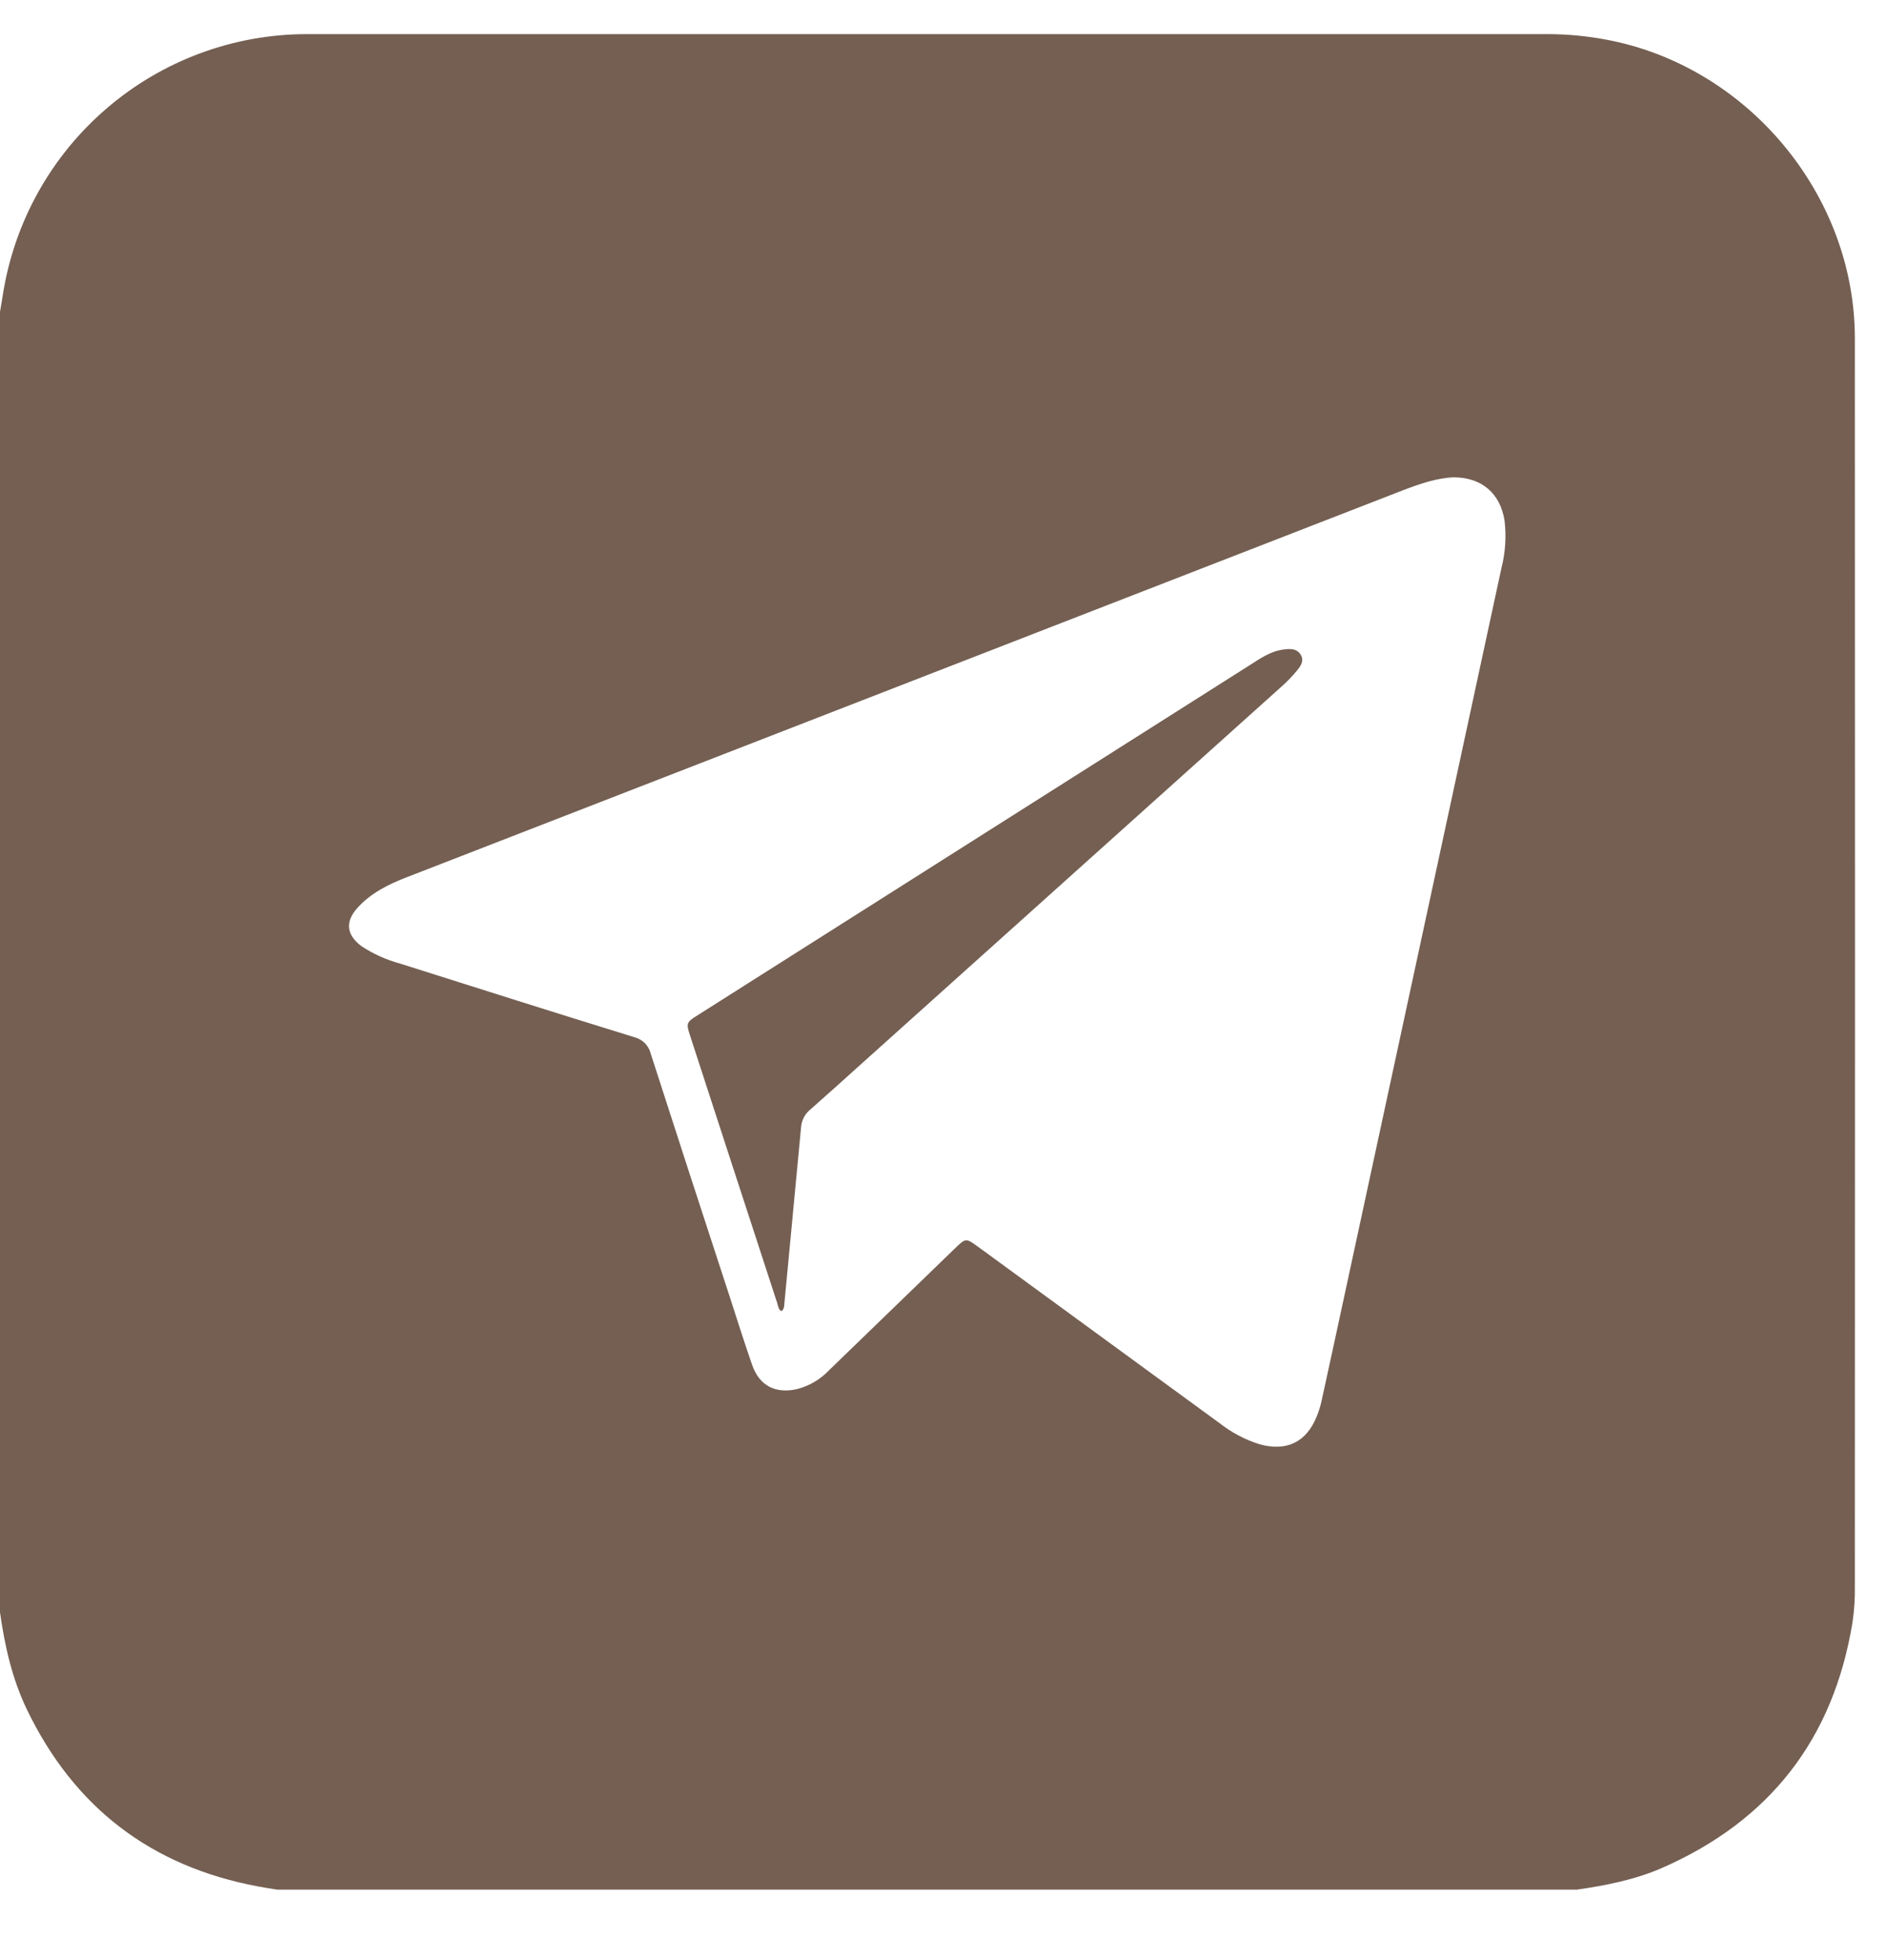
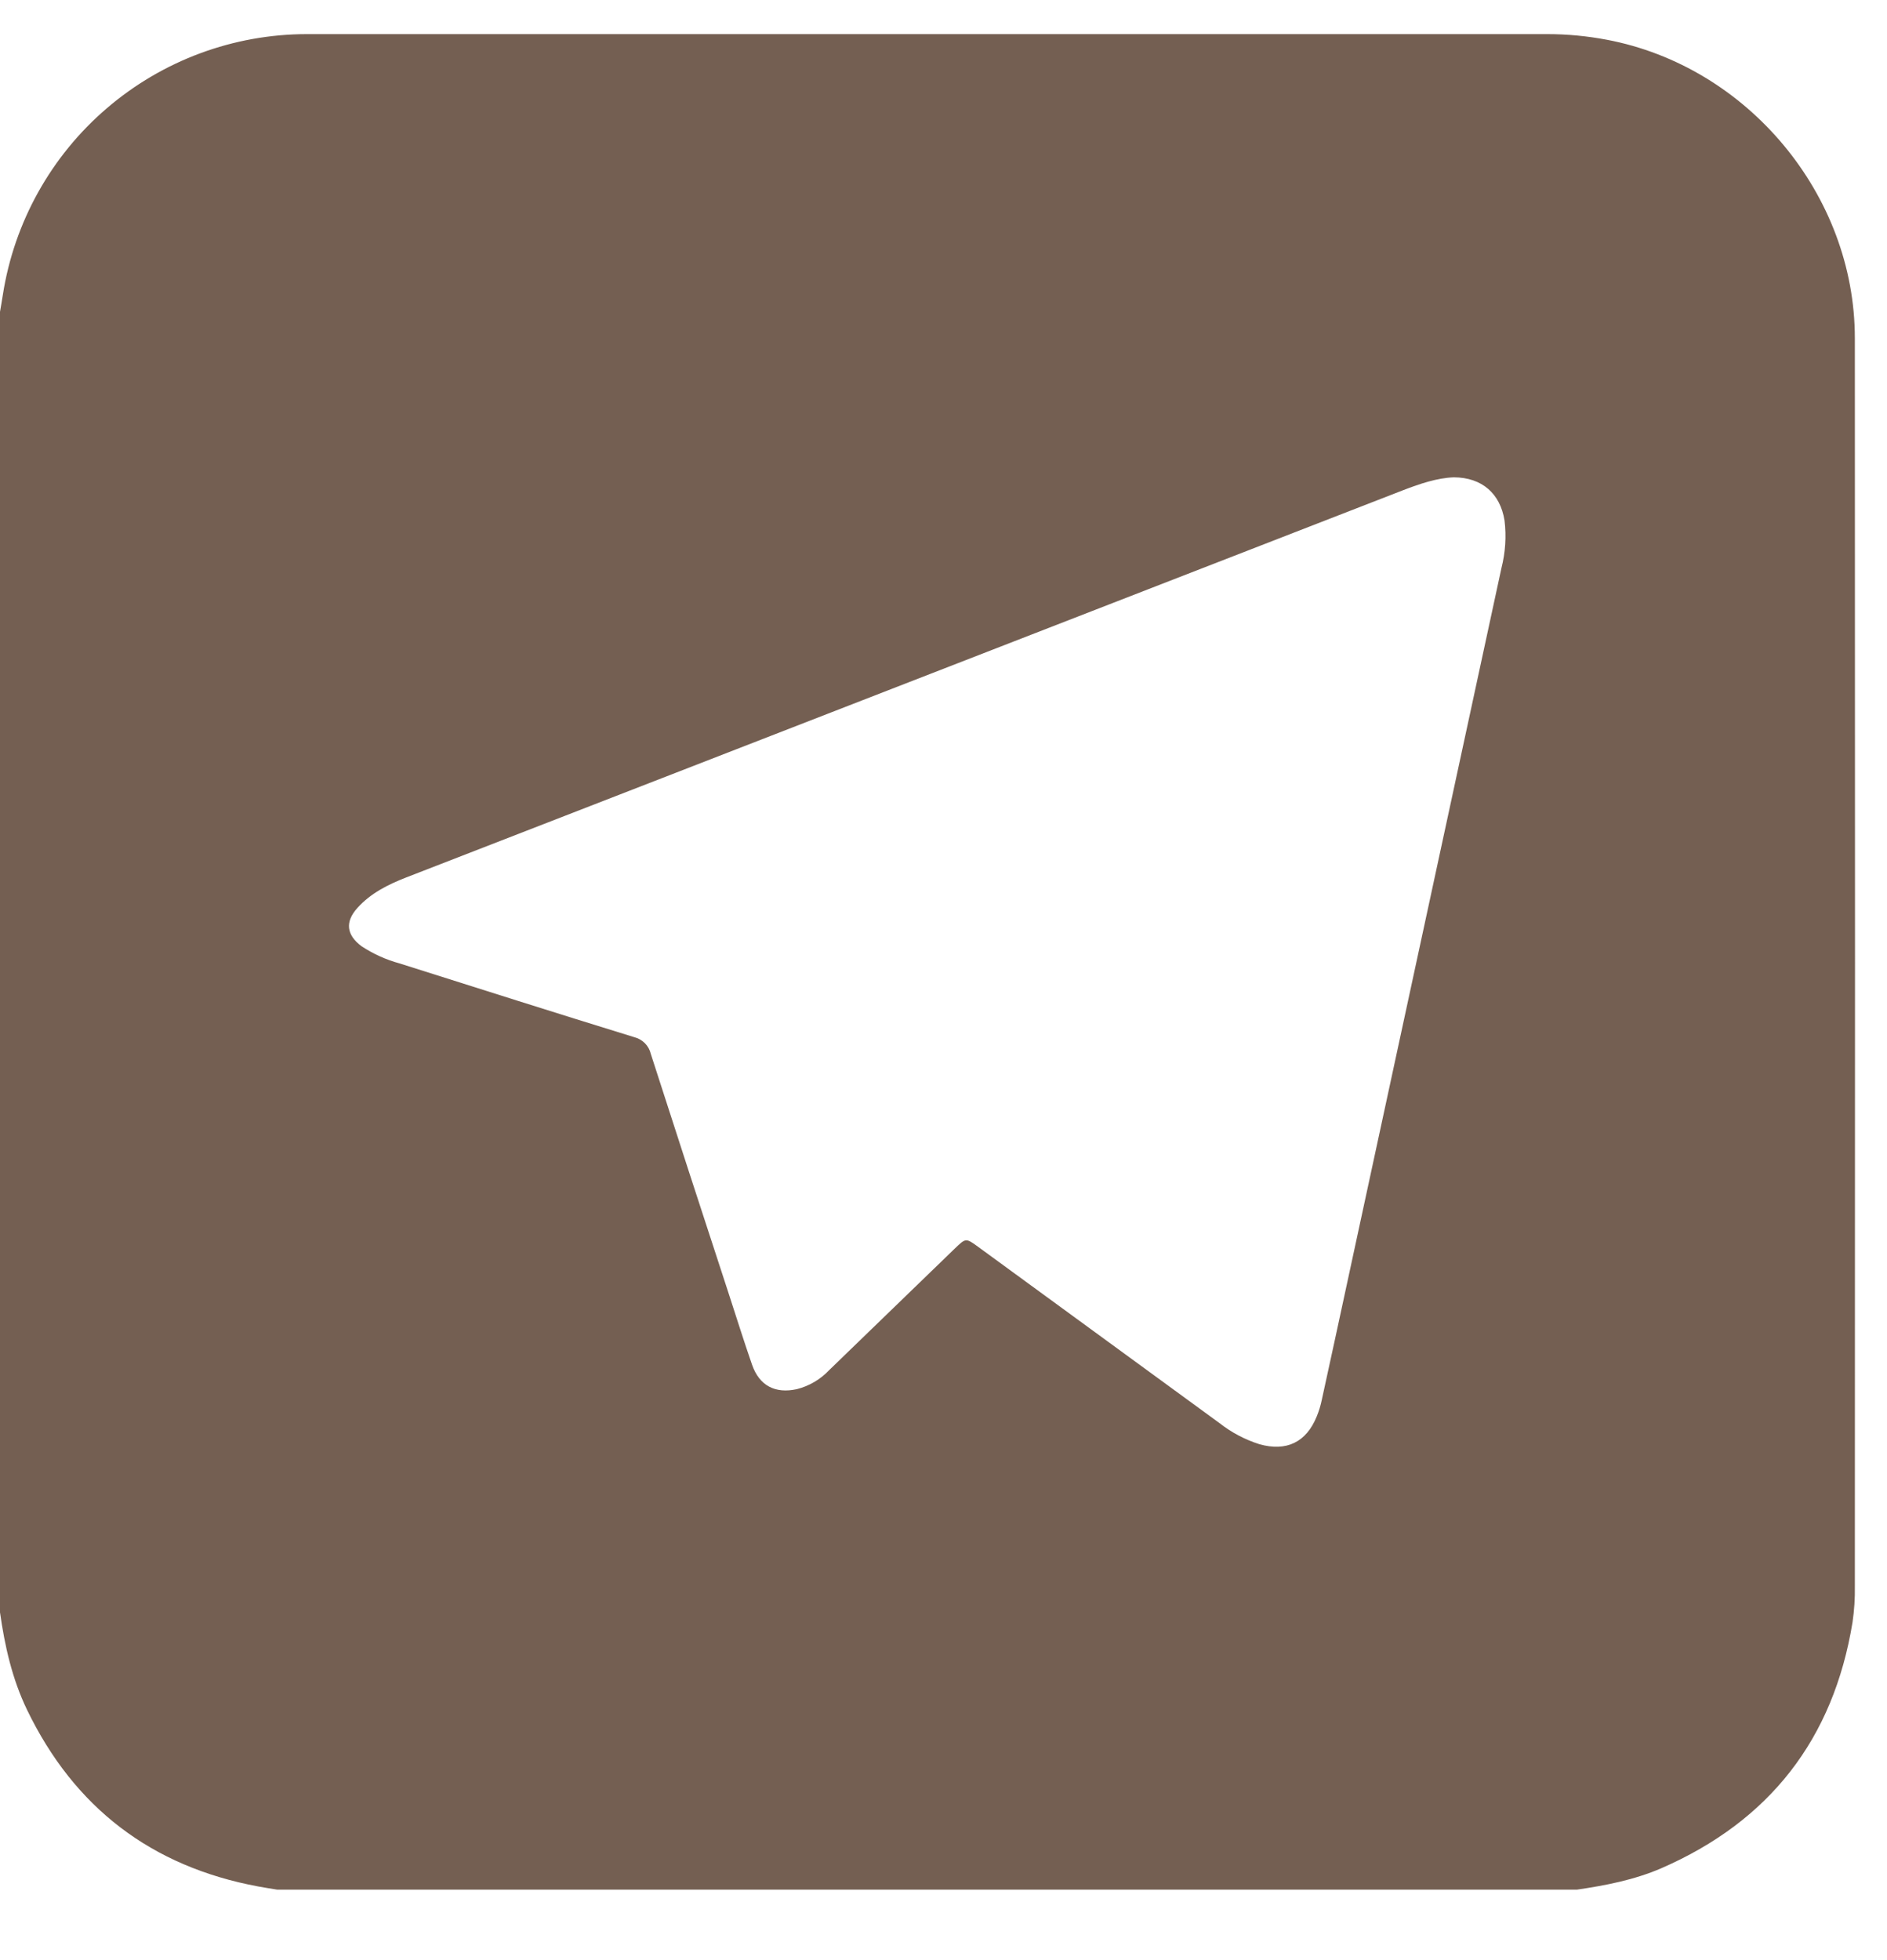
<svg xmlns="http://www.w3.org/2000/svg" width="26" height="27" viewBox="0 0 26 27" fill="none">
  <path d="M0 22.209V4.295C0.013 4.218 0.027 4.14 0.039 4.062C0.195 3.062 0.703 2.15 1.471 1.492C2.239 0.833 3.218 0.47 4.23 0.47C9.926 0.47 15.623 0.47 21.32 0.47C21.594 0.47 21.868 0.496 22.137 0.547C24.079 0.913 25.557 2.683 25.557 4.659C25.56 10.389 25.56 16.119 25.557 21.848C25.56 22.015 25.549 22.181 25.525 22.346C25.262 23.956 24.383 25.085 22.887 25.736C22.517 25.895 22.126 25.971 21.73 26.029H3.818C3.732 26.015 3.646 26.002 3.56 25.986C2.087 25.712 1.024 24.901 0.372 23.551C0.167 23.125 0.065 22.672 0 22.209ZM20.032 6.575C19.804 6.583 19.568 6.662 19.334 6.752L9.326 10.639C8.082 11.122 6.838 11.605 5.596 12.087C5.347 12.184 5.108 12.303 4.925 12.506C4.751 12.698 4.773 12.88 4.983 13.035C5.143 13.14 5.319 13.22 5.503 13.27C6.581 13.611 7.658 13.954 8.74 14.287C8.795 14.301 8.846 14.33 8.886 14.37C8.926 14.411 8.954 14.461 8.967 14.517C9.321 15.616 9.679 16.716 10.039 17.815C10.146 18.143 10.249 18.473 10.362 18.798C10.462 19.087 10.681 19.201 10.98 19.135C11.15 19.092 11.304 19.001 11.425 18.873C12.001 18.315 12.578 17.757 13.155 17.199C13.308 17.052 13.307 17.051 13.479 17.176L16.803 19.603C16.967 19.732 17.153 19.83 17.351 19.893C17.725 19.999 17.999 19.867 18.143 19.51C18.173 19.437 18.196 19.361 18.212 19.284C18.331 18.74 18.449 18.197 18.566 17.652C19.274 14.374 19.981 11.098 20.688 7.823C20.742 7.61 20.757 7.388 20.73 7.169C20.671 6.801 20.422 6.577 20.032 6.575Z" fill="#745F52" />
-   <path d="M10.766 18.061C10.724 18.037 10.722 17.991 10.71 17.953C10.309 16.726 9.909 15.497 9.509 14.268C9.452 14.093 9.457 14.082 9.61 13.986L17.214 9.166C17.361 9.073 17.504 8.97 17.684 8.947C17.775 8.935 17.866 8.931 17.92 9.016C17.975 9.1 17.92 9.178 17.867 9.241C17.803 9.318 17.734 9.39 17.659 9.456L11.832 14.687C11.606 14.89 11.381 15.094 11.153 15.294C11.118 15.324 11.091 15.361 11.071 15.402C11.051 15.443 11.04 15.487 11.037 15.533C10.961 16.338 10.885 17.144 10.808 17.95C10.804 17.99 10.807 18.033 10.766 18.061Z" fill="#745F52" />
</svg>